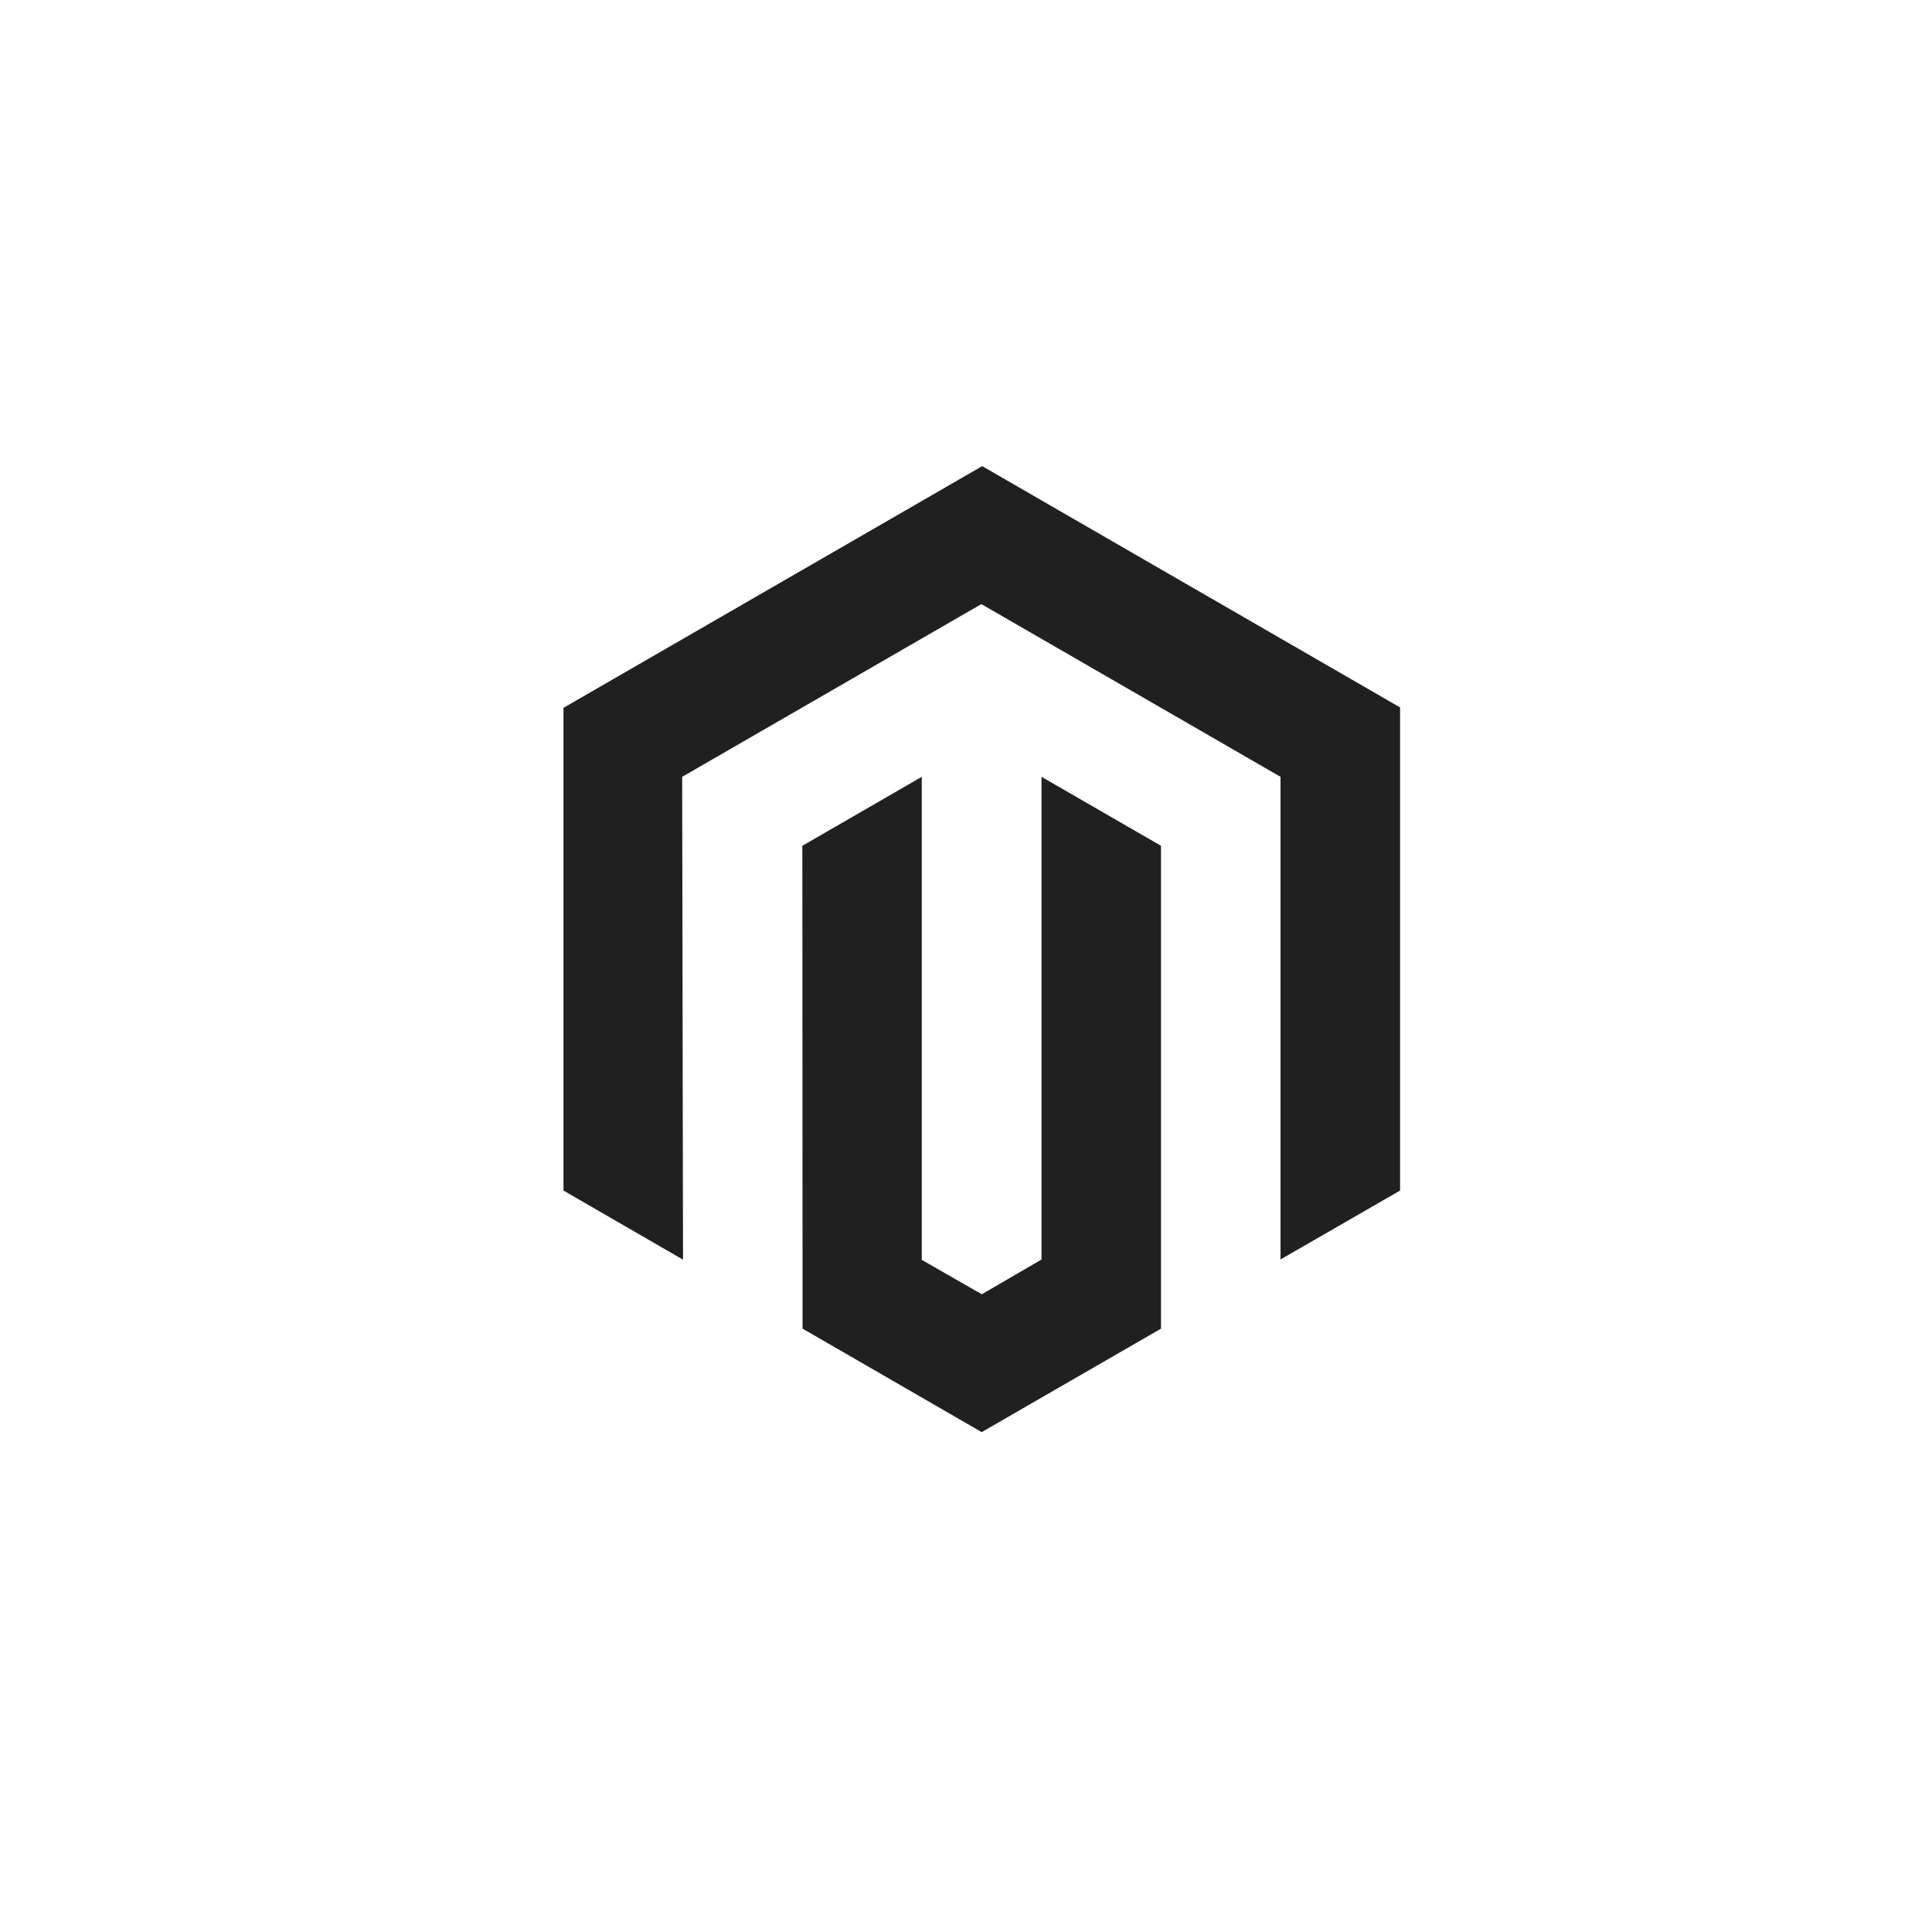
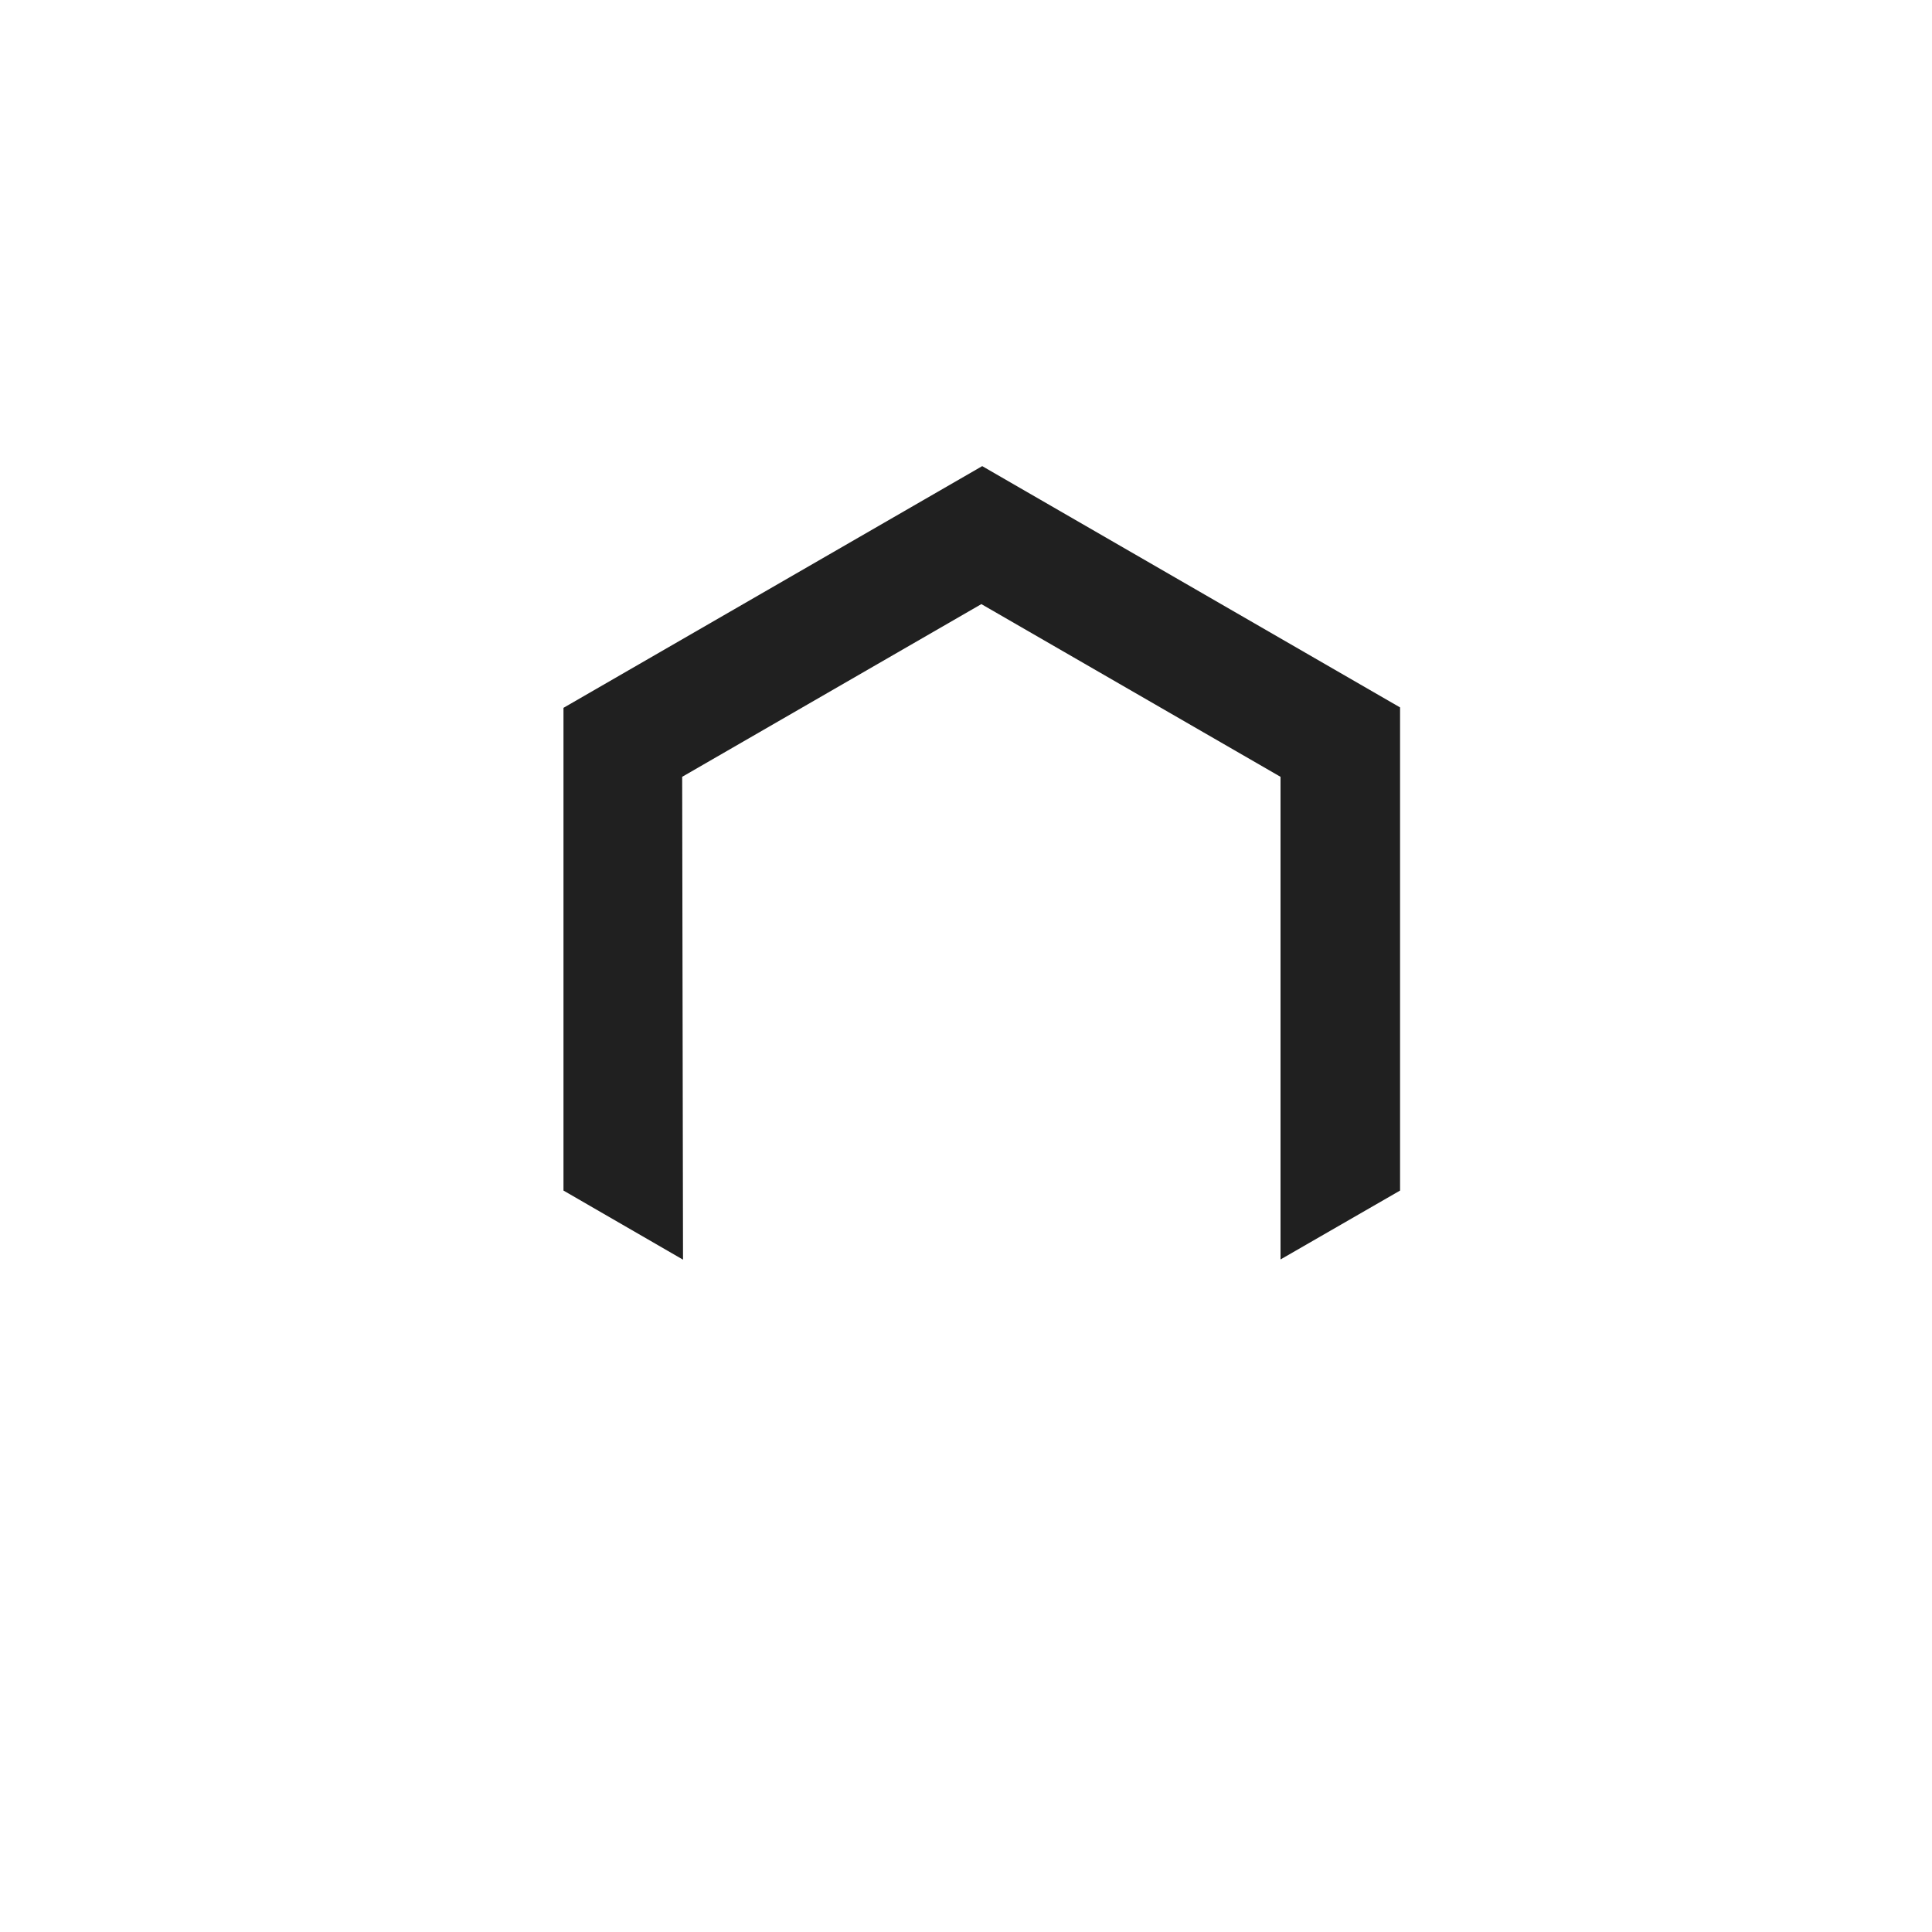
<svg xmlns="http://www.w3.org/2000/svg" width="64" height="64" viewBox="0 0 64 64" fill="none">
  <path d="M32.537 15.441L18.666 23.448V39.439L22.626 41.728L22.598 25.733L32.509 20.012L42.419 25.733V41.721L46.379 39.439V23.434L32.537 15.441Z" fill="#202020" />
-   <path d="M34.501 41.724L32.523 42.874L30.535 41.735V25.733L26.579 28.018L26.586 44.013L32.52 47.441L38.46 44.013V28.018L34.501 25.733V41.724Z" fill="#202020" />
</svg>